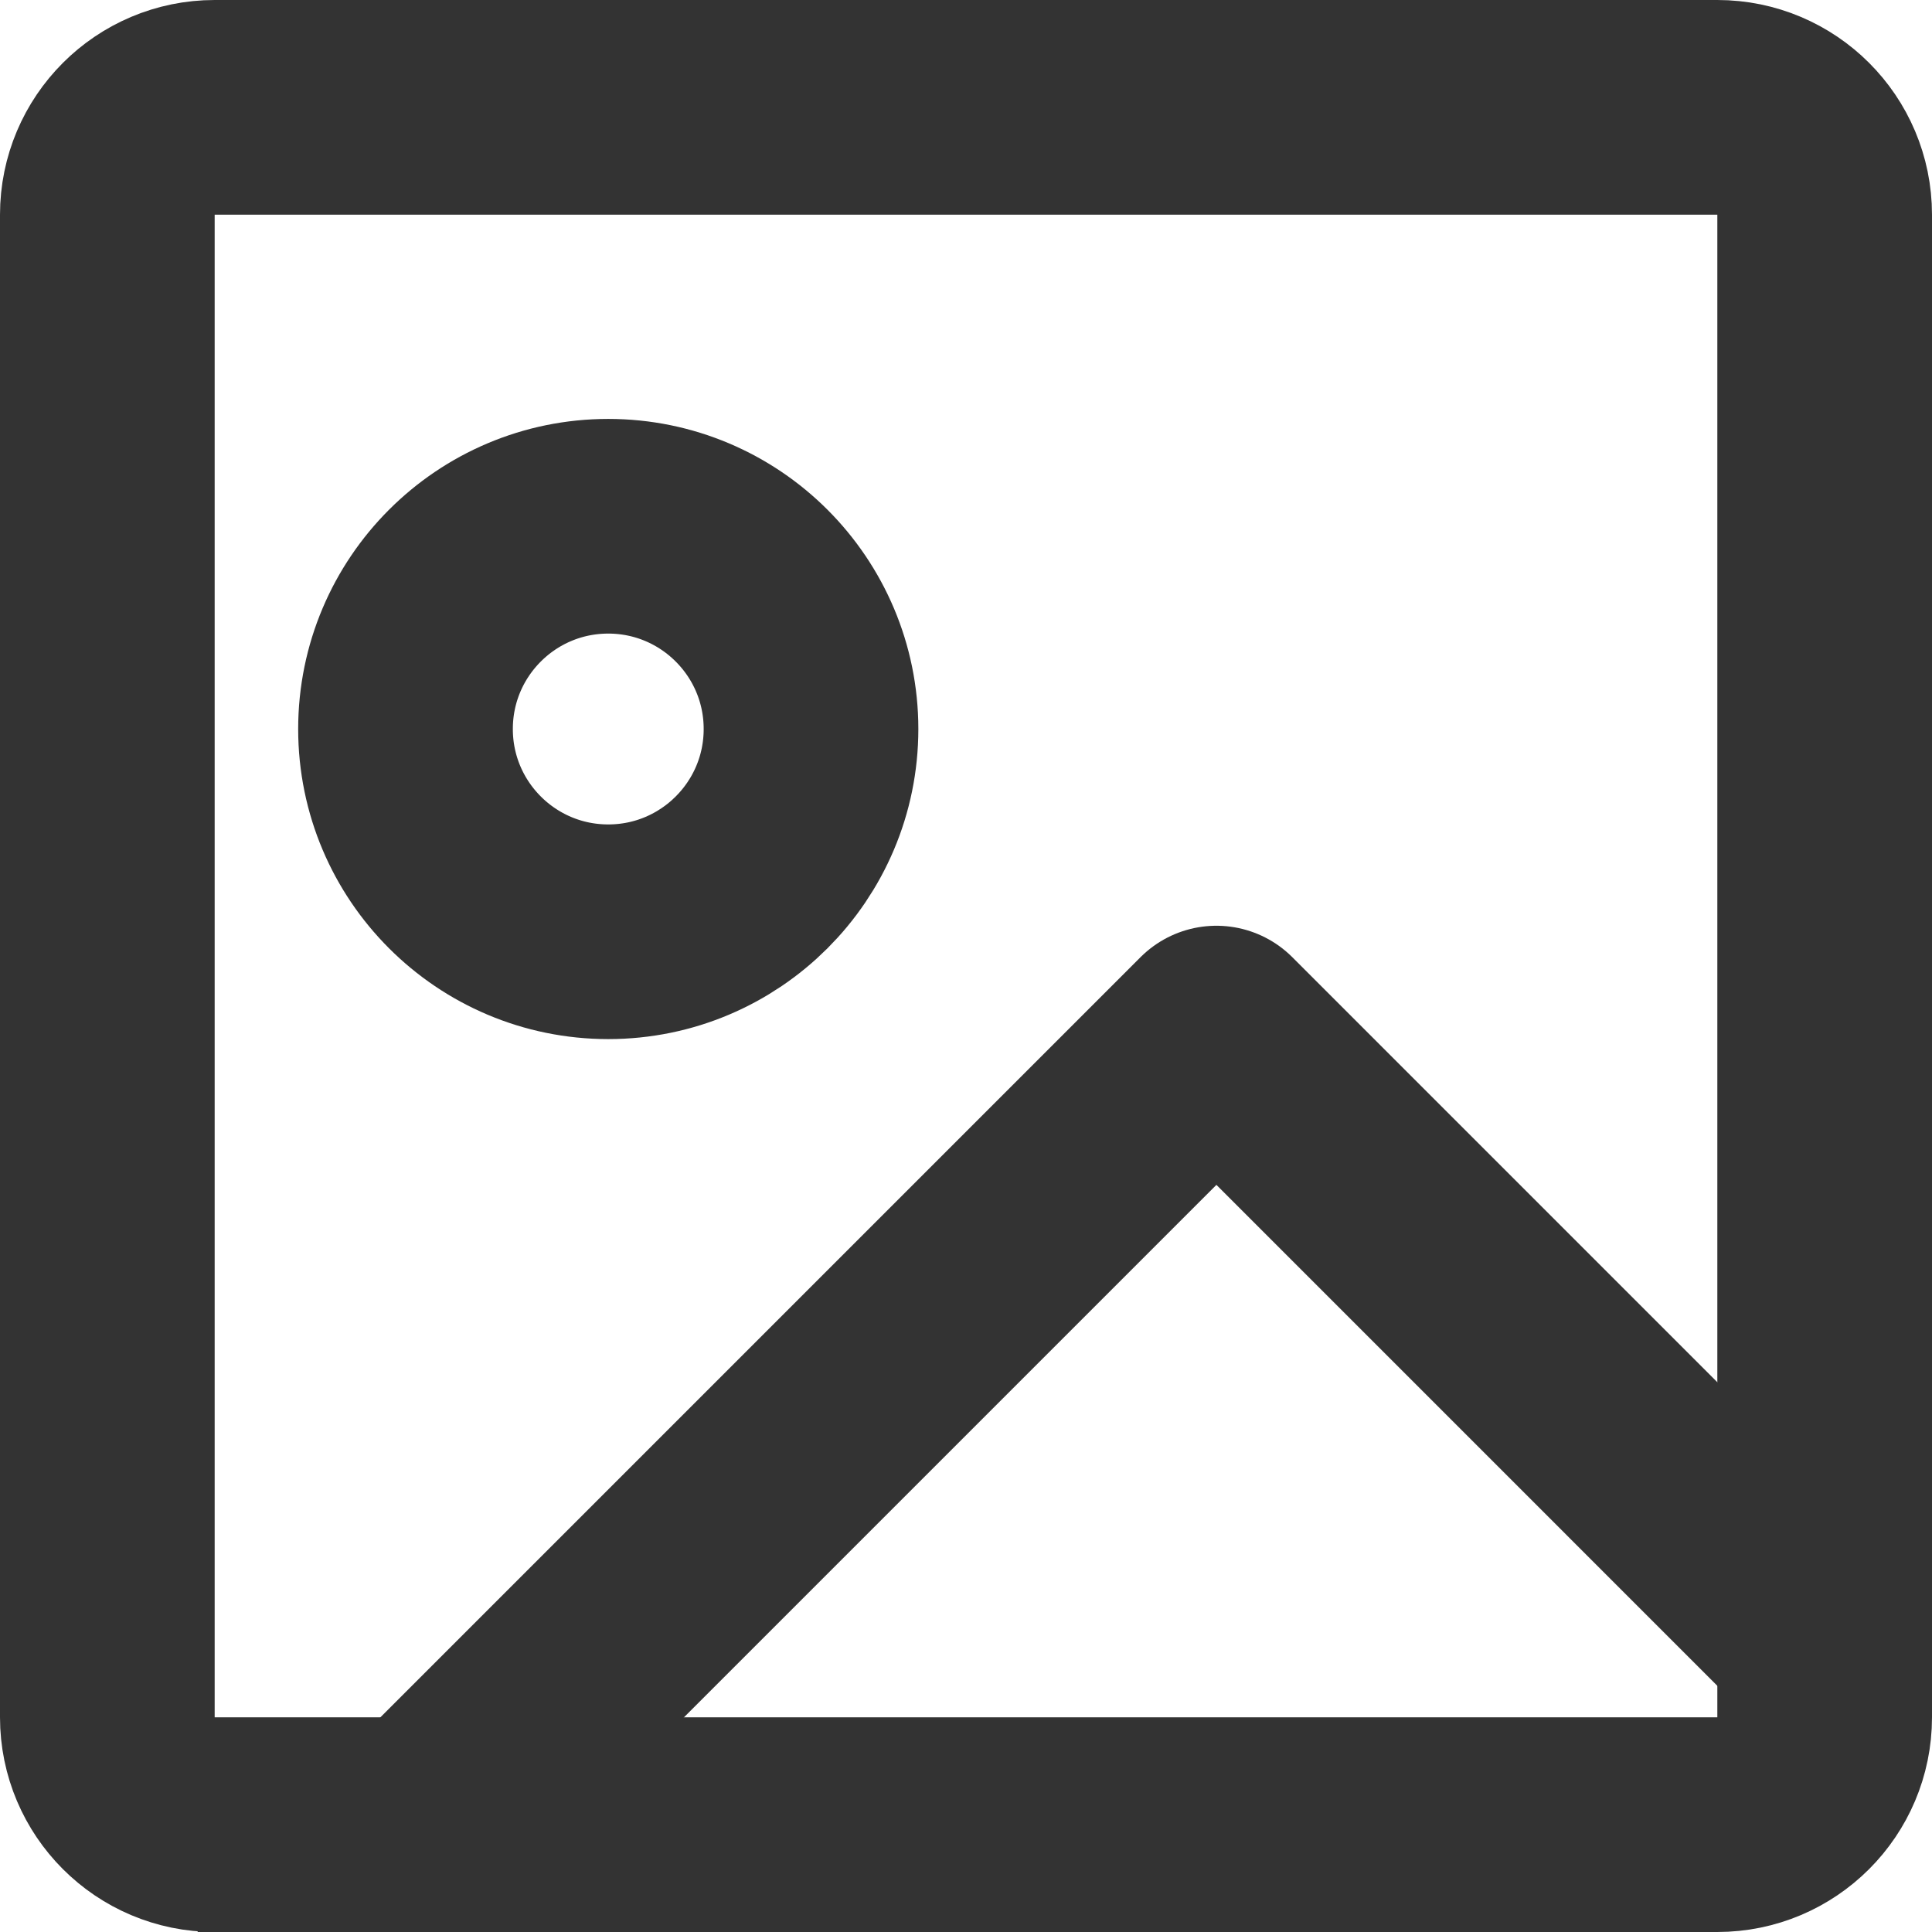
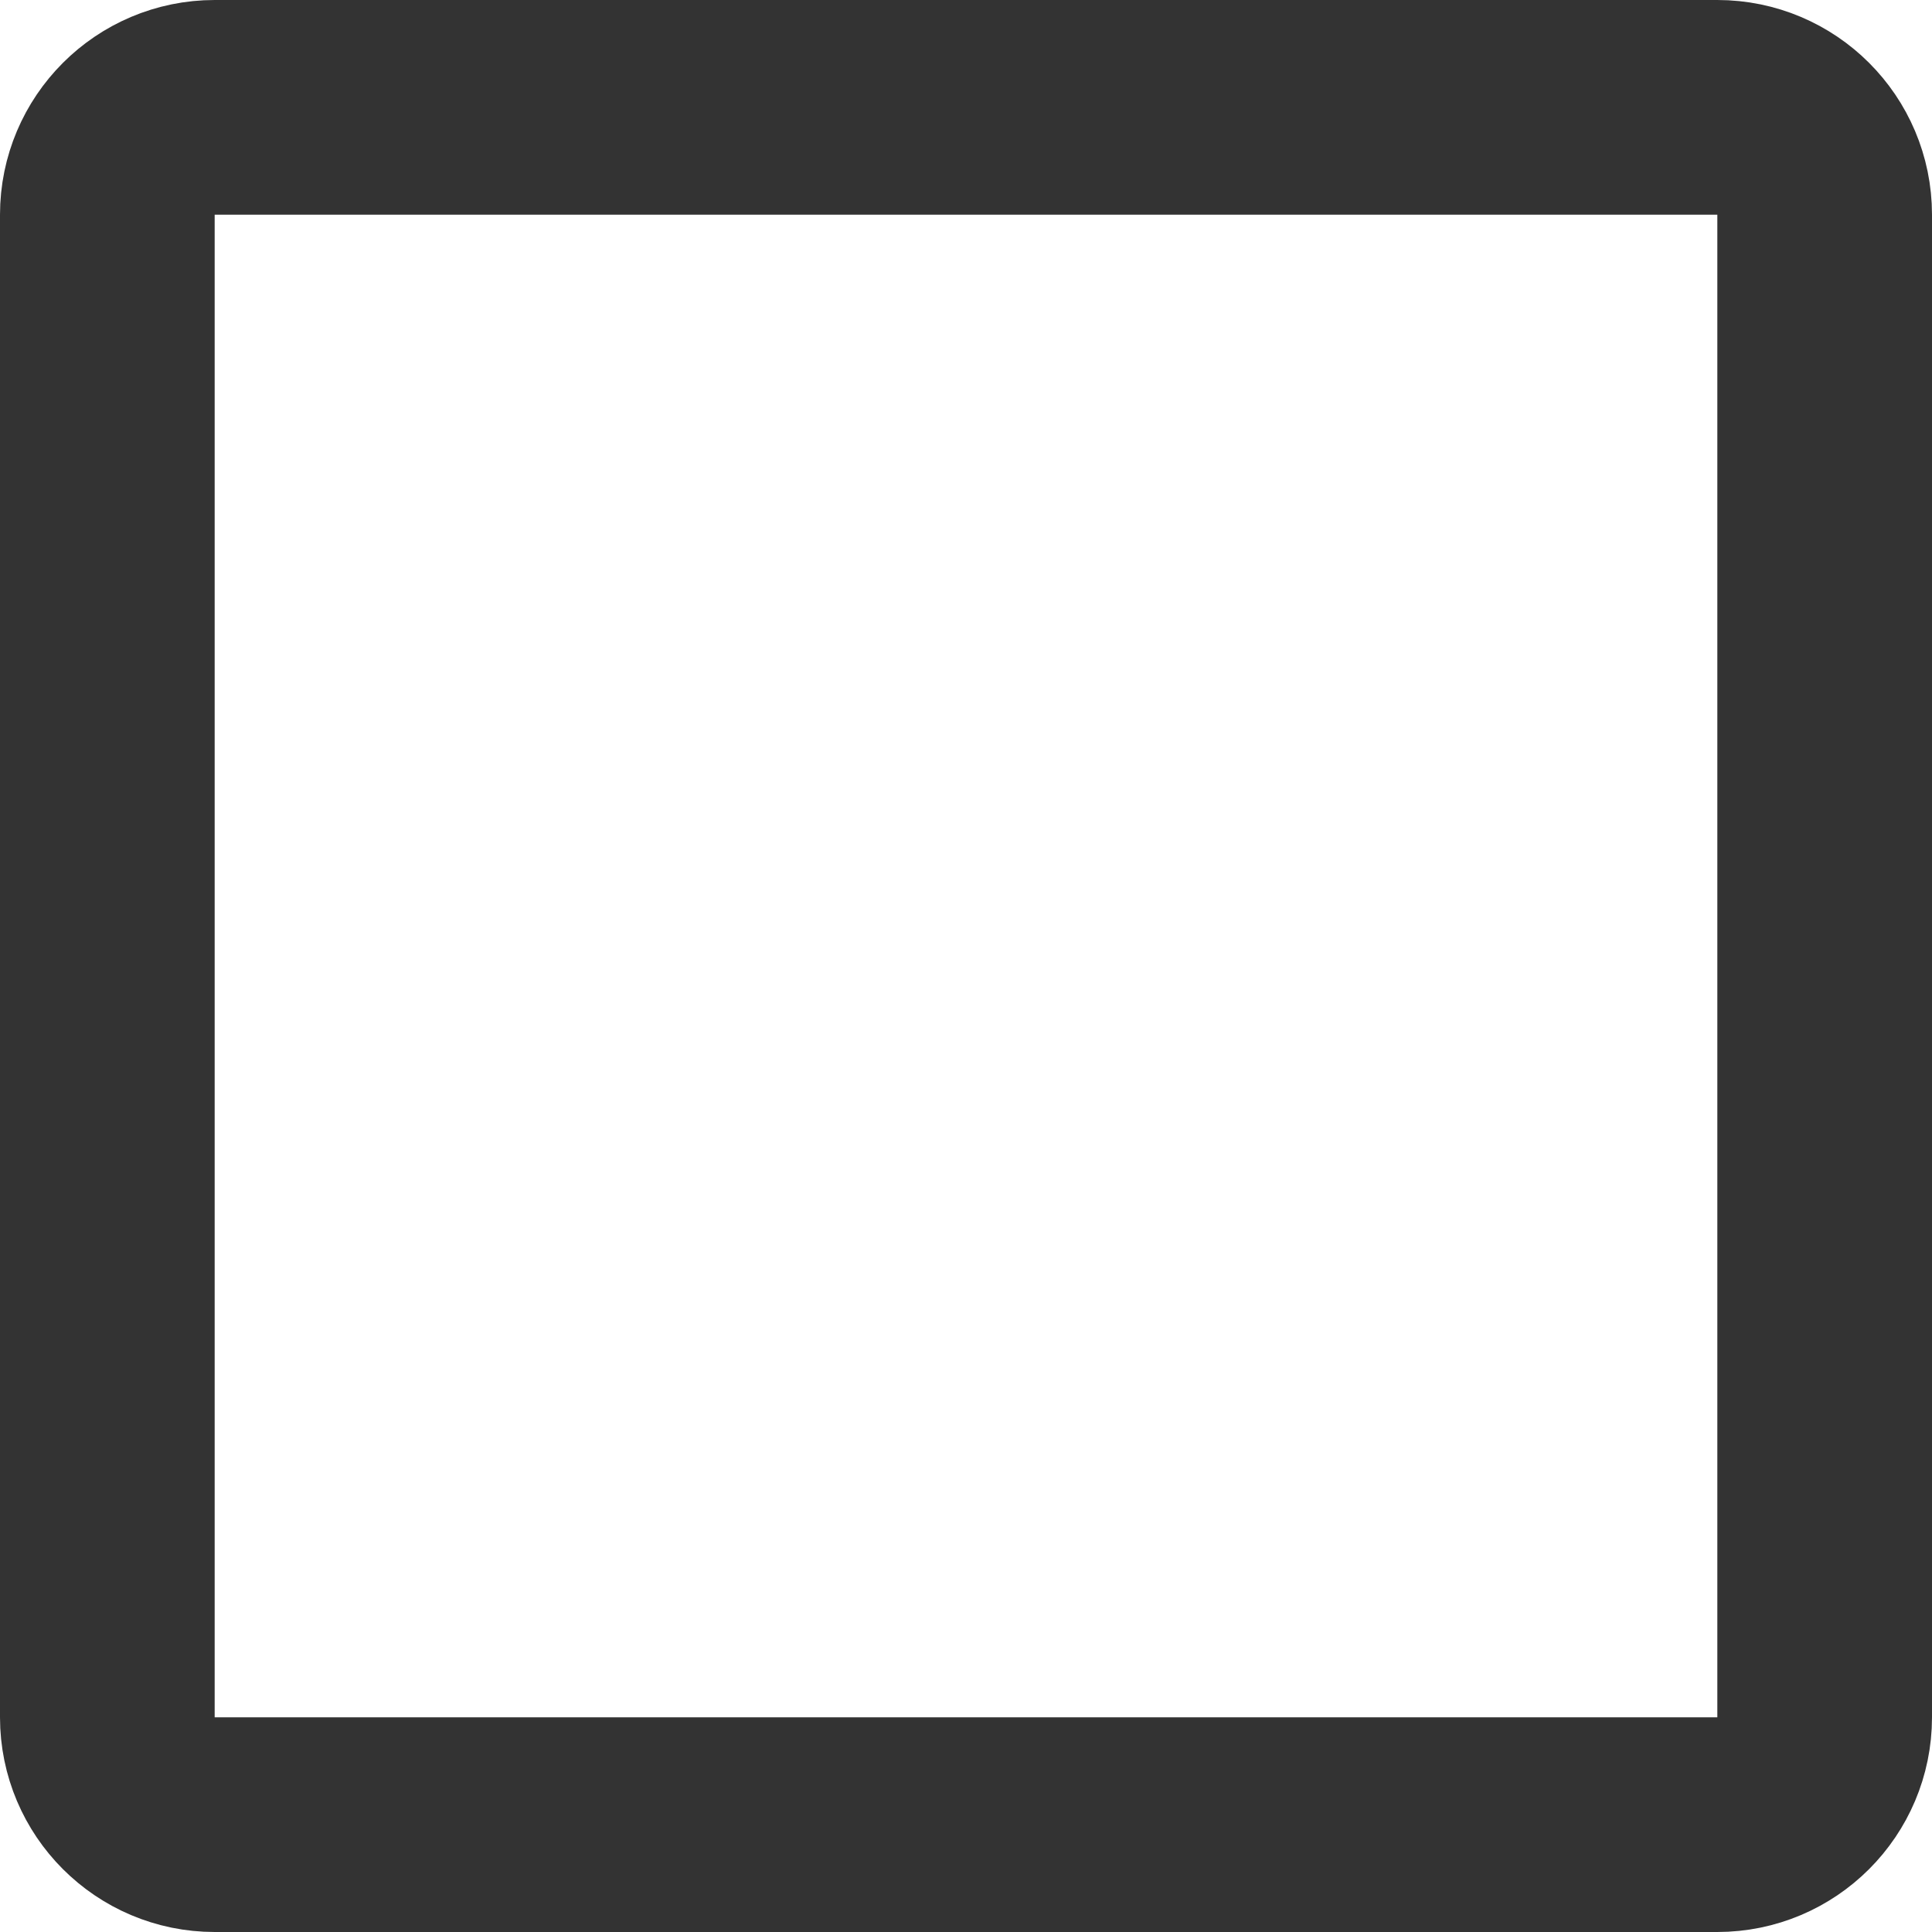
<svg xmlns="http://www.w3.org/2000/svg" width="18" height="18" viewBox="0 0 18 18" fill="none">
  <g clip-path="url(#clip0_193_5605)">
    <path d="M16 1H2C1.448 1 1 1.448 1 2V16C1 16.552 1.448 17 2 17H16C16.552 17 17 16.552 17 16V2C17 1.448 16.552 1 16 1Z" stroke="#333333" stroke-width="2" stroke-linecap="round" stroke-linejoin="round" />
-     <path d="M5.667 8.681C4.624 8.681 3.778 7.835 3.778 6.792C3.778 5.749 4.624 4.903 5.667 4.903C6.71 4.903 7.556 5.749 7.556 6.792C7.556 7.835 6.71 8.681 5.667 8.681Z" stroke="#333333" stroke-width="2" stroke-linecap="round" stroke-linejoin="round" />
-     <path d="M17 15.292L11.333 9.625L2.833 18.125" stroke="#333333" stroke-width="2" stroke-linecap="round" stroke-linejoin="round" />
  </g>
  <defs>
    <clipPath id="clip0_193_5605">
      <rect width="18" height="18" fill="white" />
    </clipPath>
  </defs>
</svg>